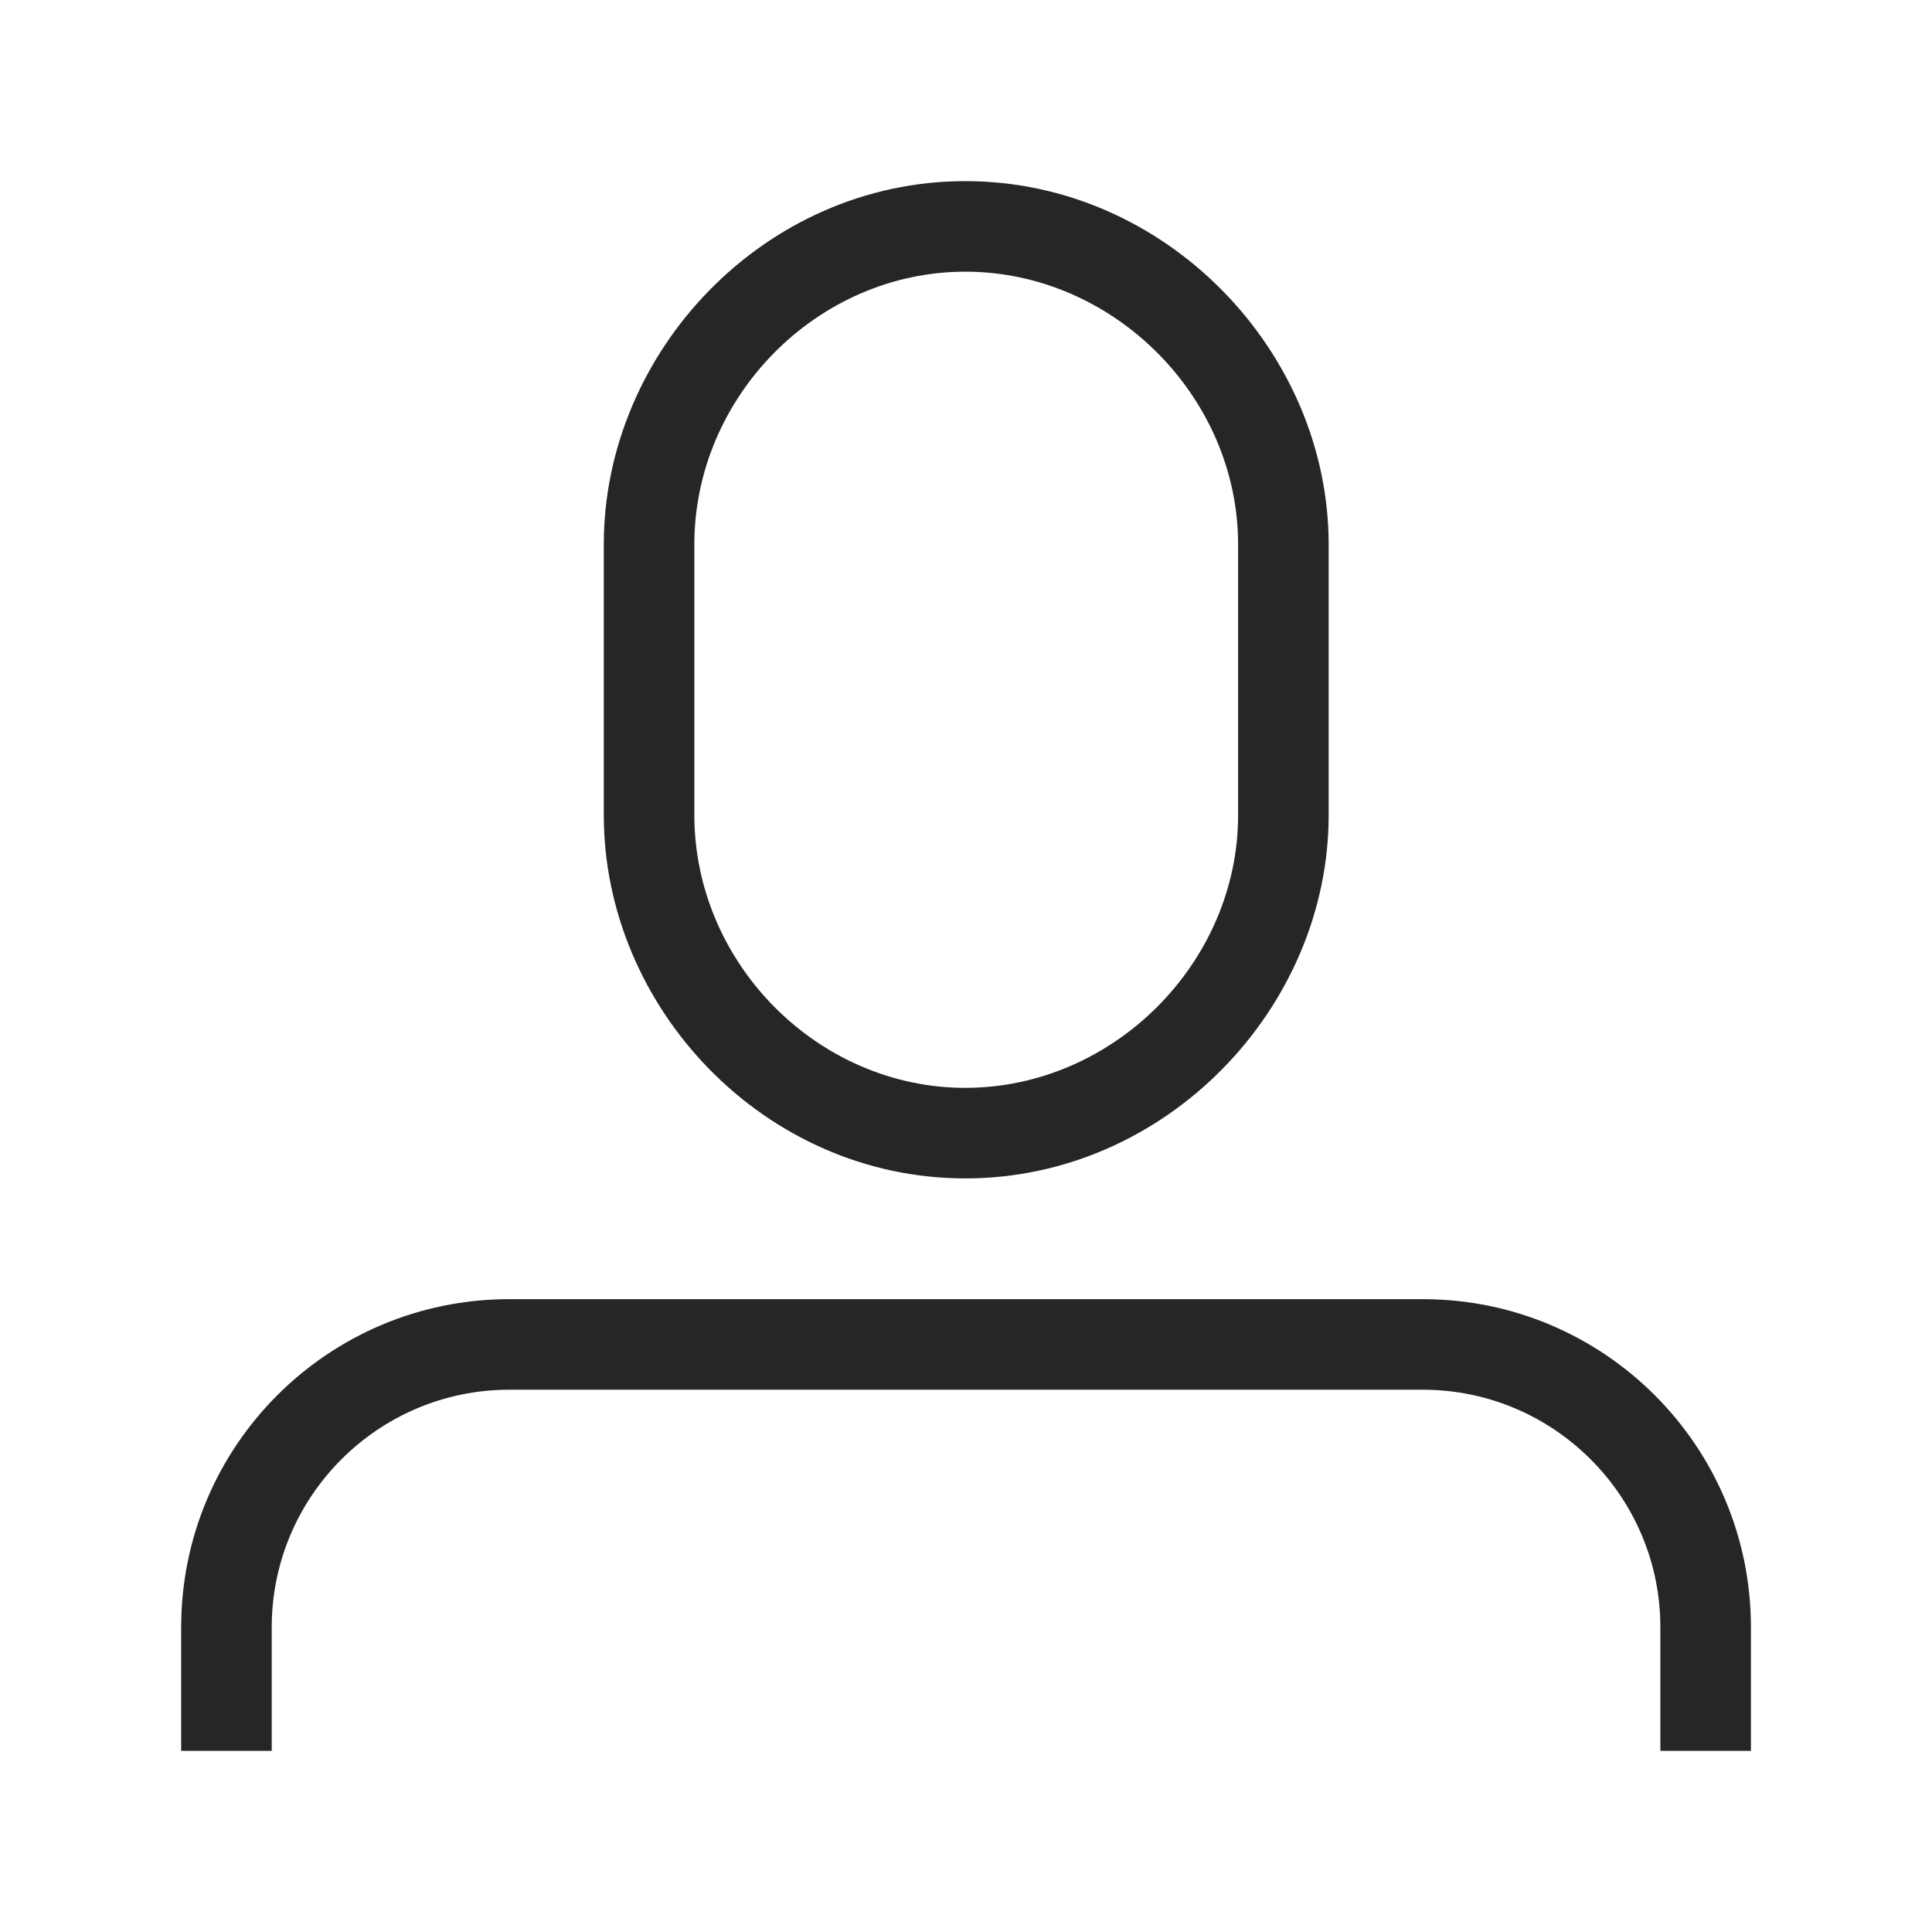
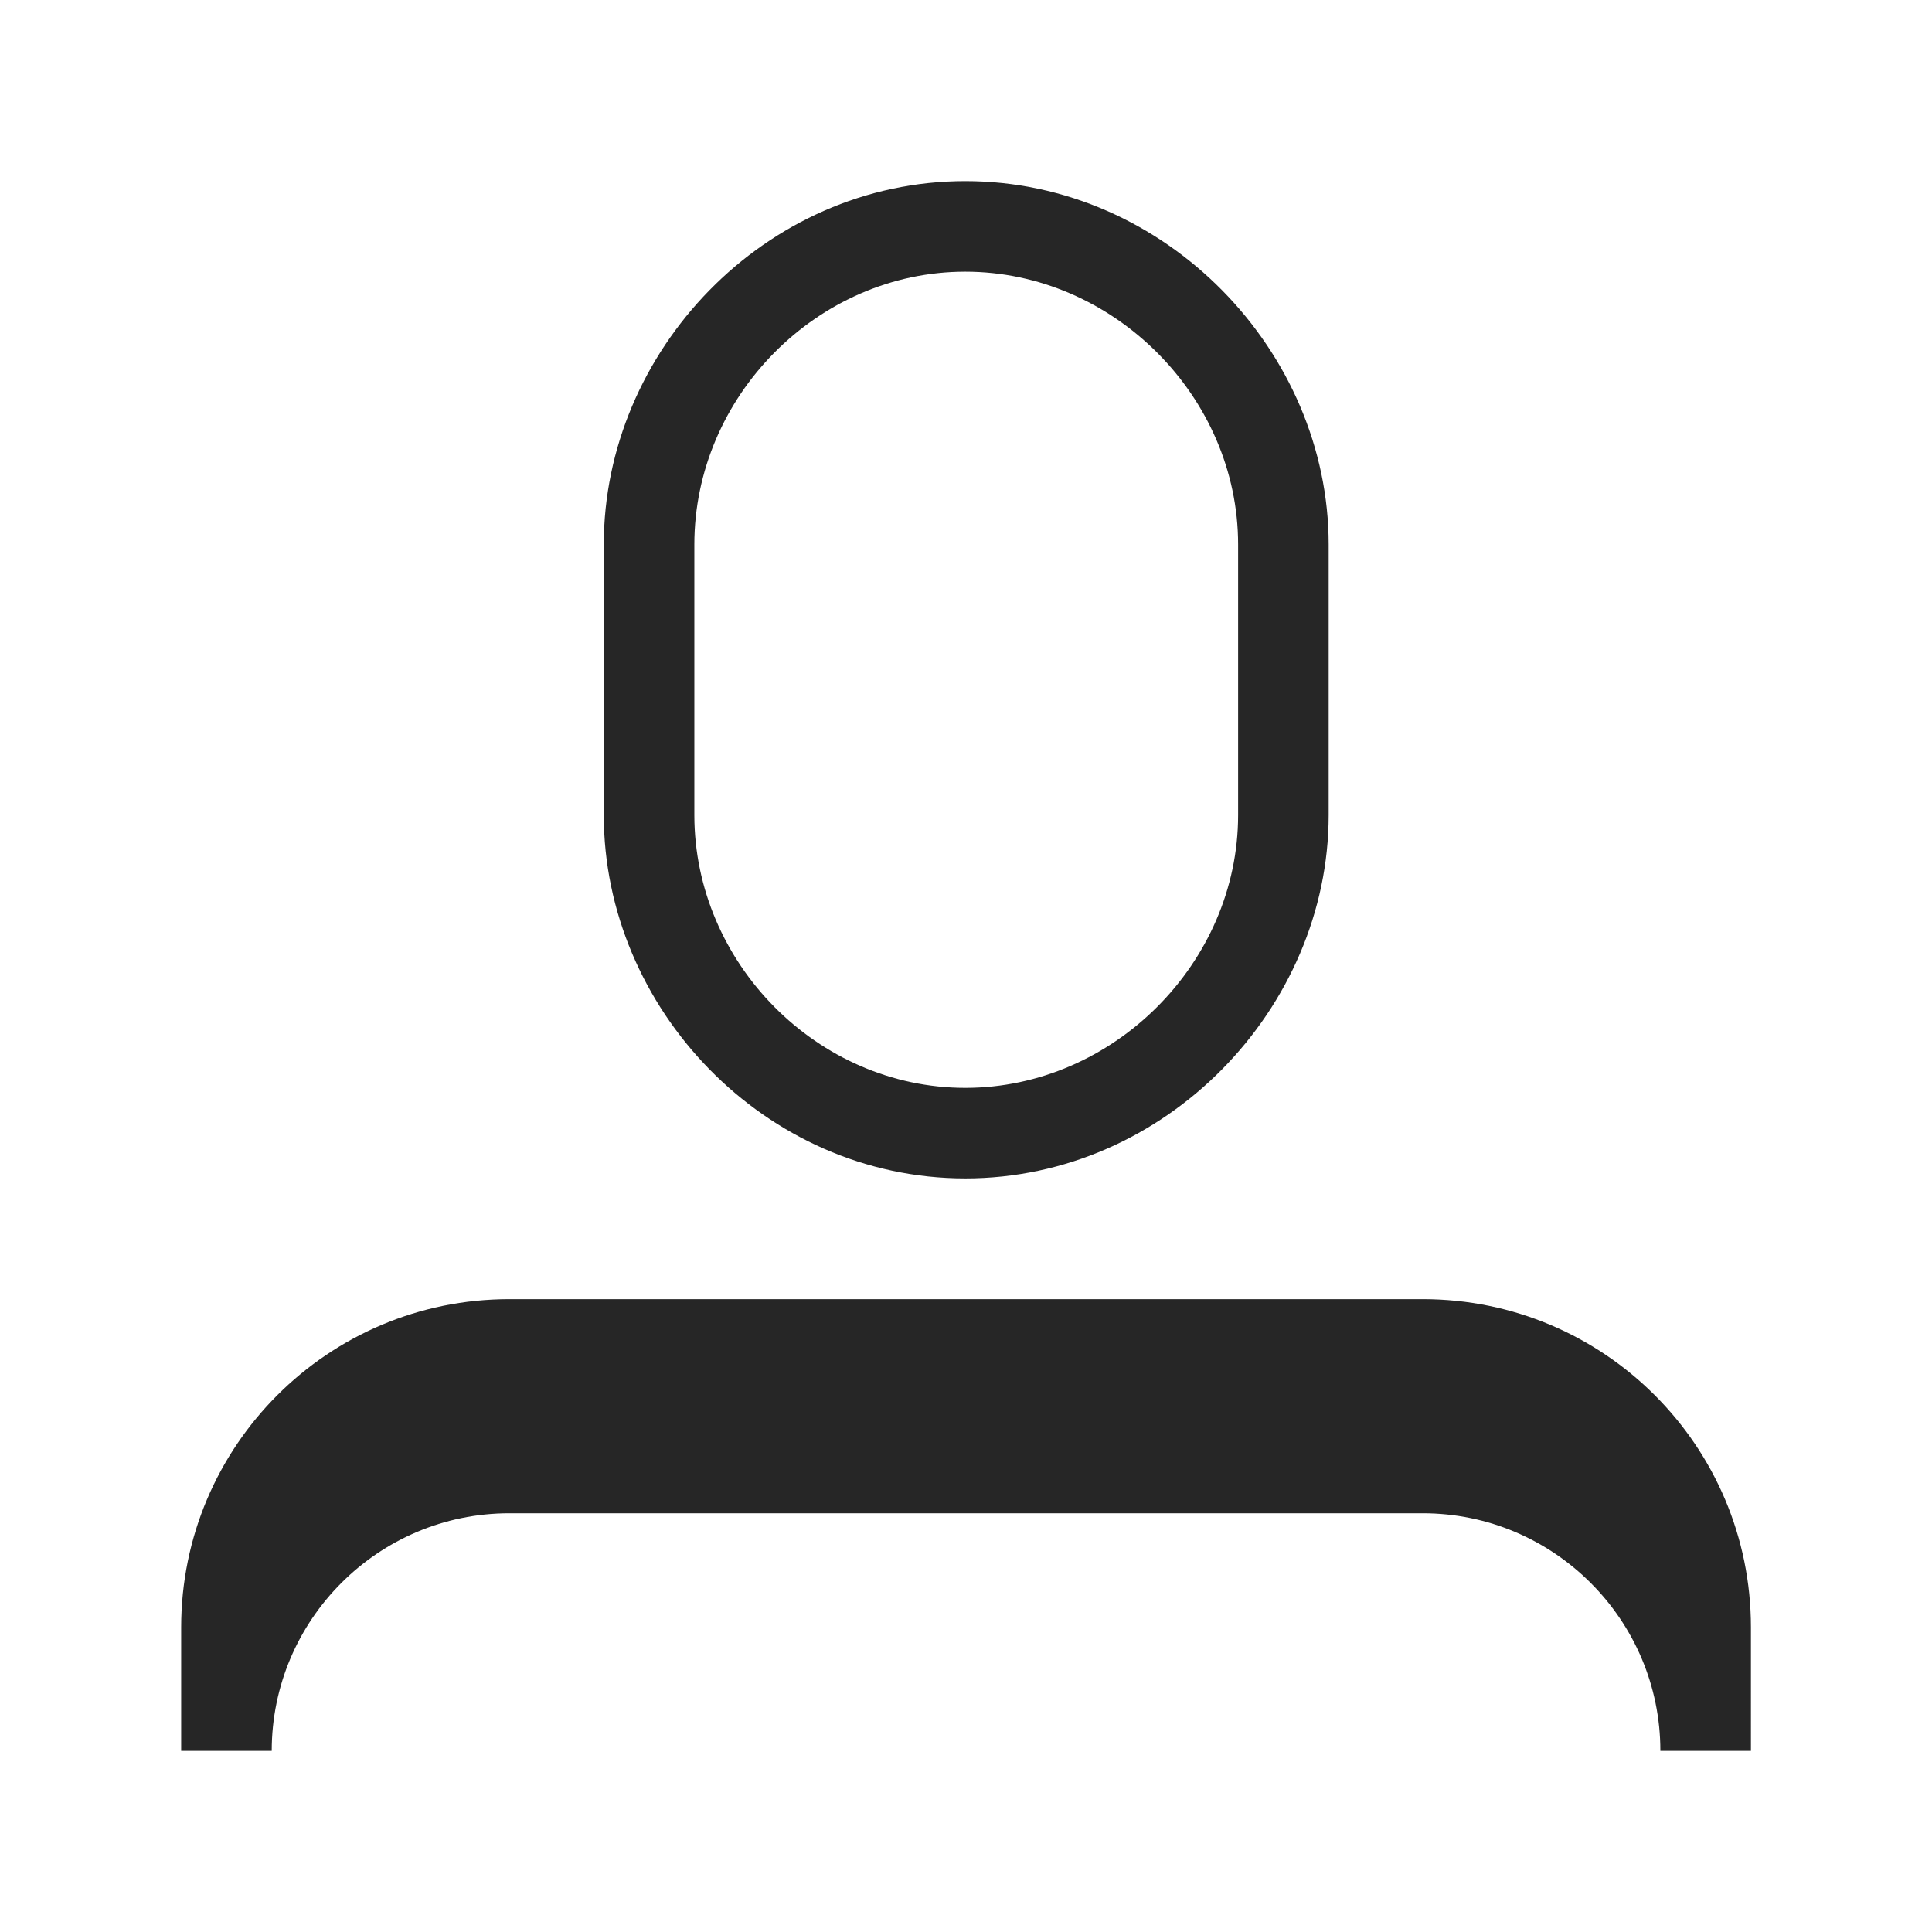
<svg xmlns="http://www.w3.org/2000/svg" width="64.001" height="64" viewBox="0 0 64 64">
-   <path fill="none" d="M0 0H64.001V64H0z" />
-   <path fill="#262626" d="M6.001,58v-4.093c0-6.004,4.865-10.87,10.869-10.87h30.262c6.004,0,10.87,4.866,10.87,10.87V58h-3v-4.093 c0-4.34-3.531-7.87-7.87-7.87H16.87c-4.339,0-7.869,3.53-7.869,7.87V58H6.001z M20.001,27v-8.963C20.001,11.643,25.328,6,31.977,6 c6.648,0,12.037,5.643,12.037,12.037V27c0,6.396-5.389,12.037-12.037,12.037C25.328,39.037,20.001,33.396,20.001,27z M23.001,27 c0,4.898,4.078,9.037,8.976,9.037c4.898,0,9.037-4.139,9.037-9.037v-8.963c0-4.898-4.139-9.037-9.037-9.037 c-4.899,0-8.976,4.139-8.976,9.037V27z" />
+   <path fill="#262626" d="M6.001,58v-4.093c0-6.004,4.865-10.87,10.869-10.87h30.262c6.004,0,10.87,4.866,10.87,10.87V58h-3c0-4.34-3.531-7.87-7.87-7.87H16.87c-4.339,0-7.869,3.53-7.869,7.87V58H6.001z M20.001,27v-8.963C20.001,11.643,25.328,6,31.977,6 c6.648,0,12.037,5.643,12.037,12.037V27c0,6.396-5.389,12.037-12.037,12.037C25.328,39.037,20.001,33.396,20.001,27z M23.001,27 c0,4.898,4.078,9.037,8.976,9.037c4.898,0,9.037-4.139,9.037-9.037v-8.963c0-4.898-4.139-9.037-9.037-9.037 c-4.899,0-8.976,4.139-8.976,9.037V27z" />
</svg>